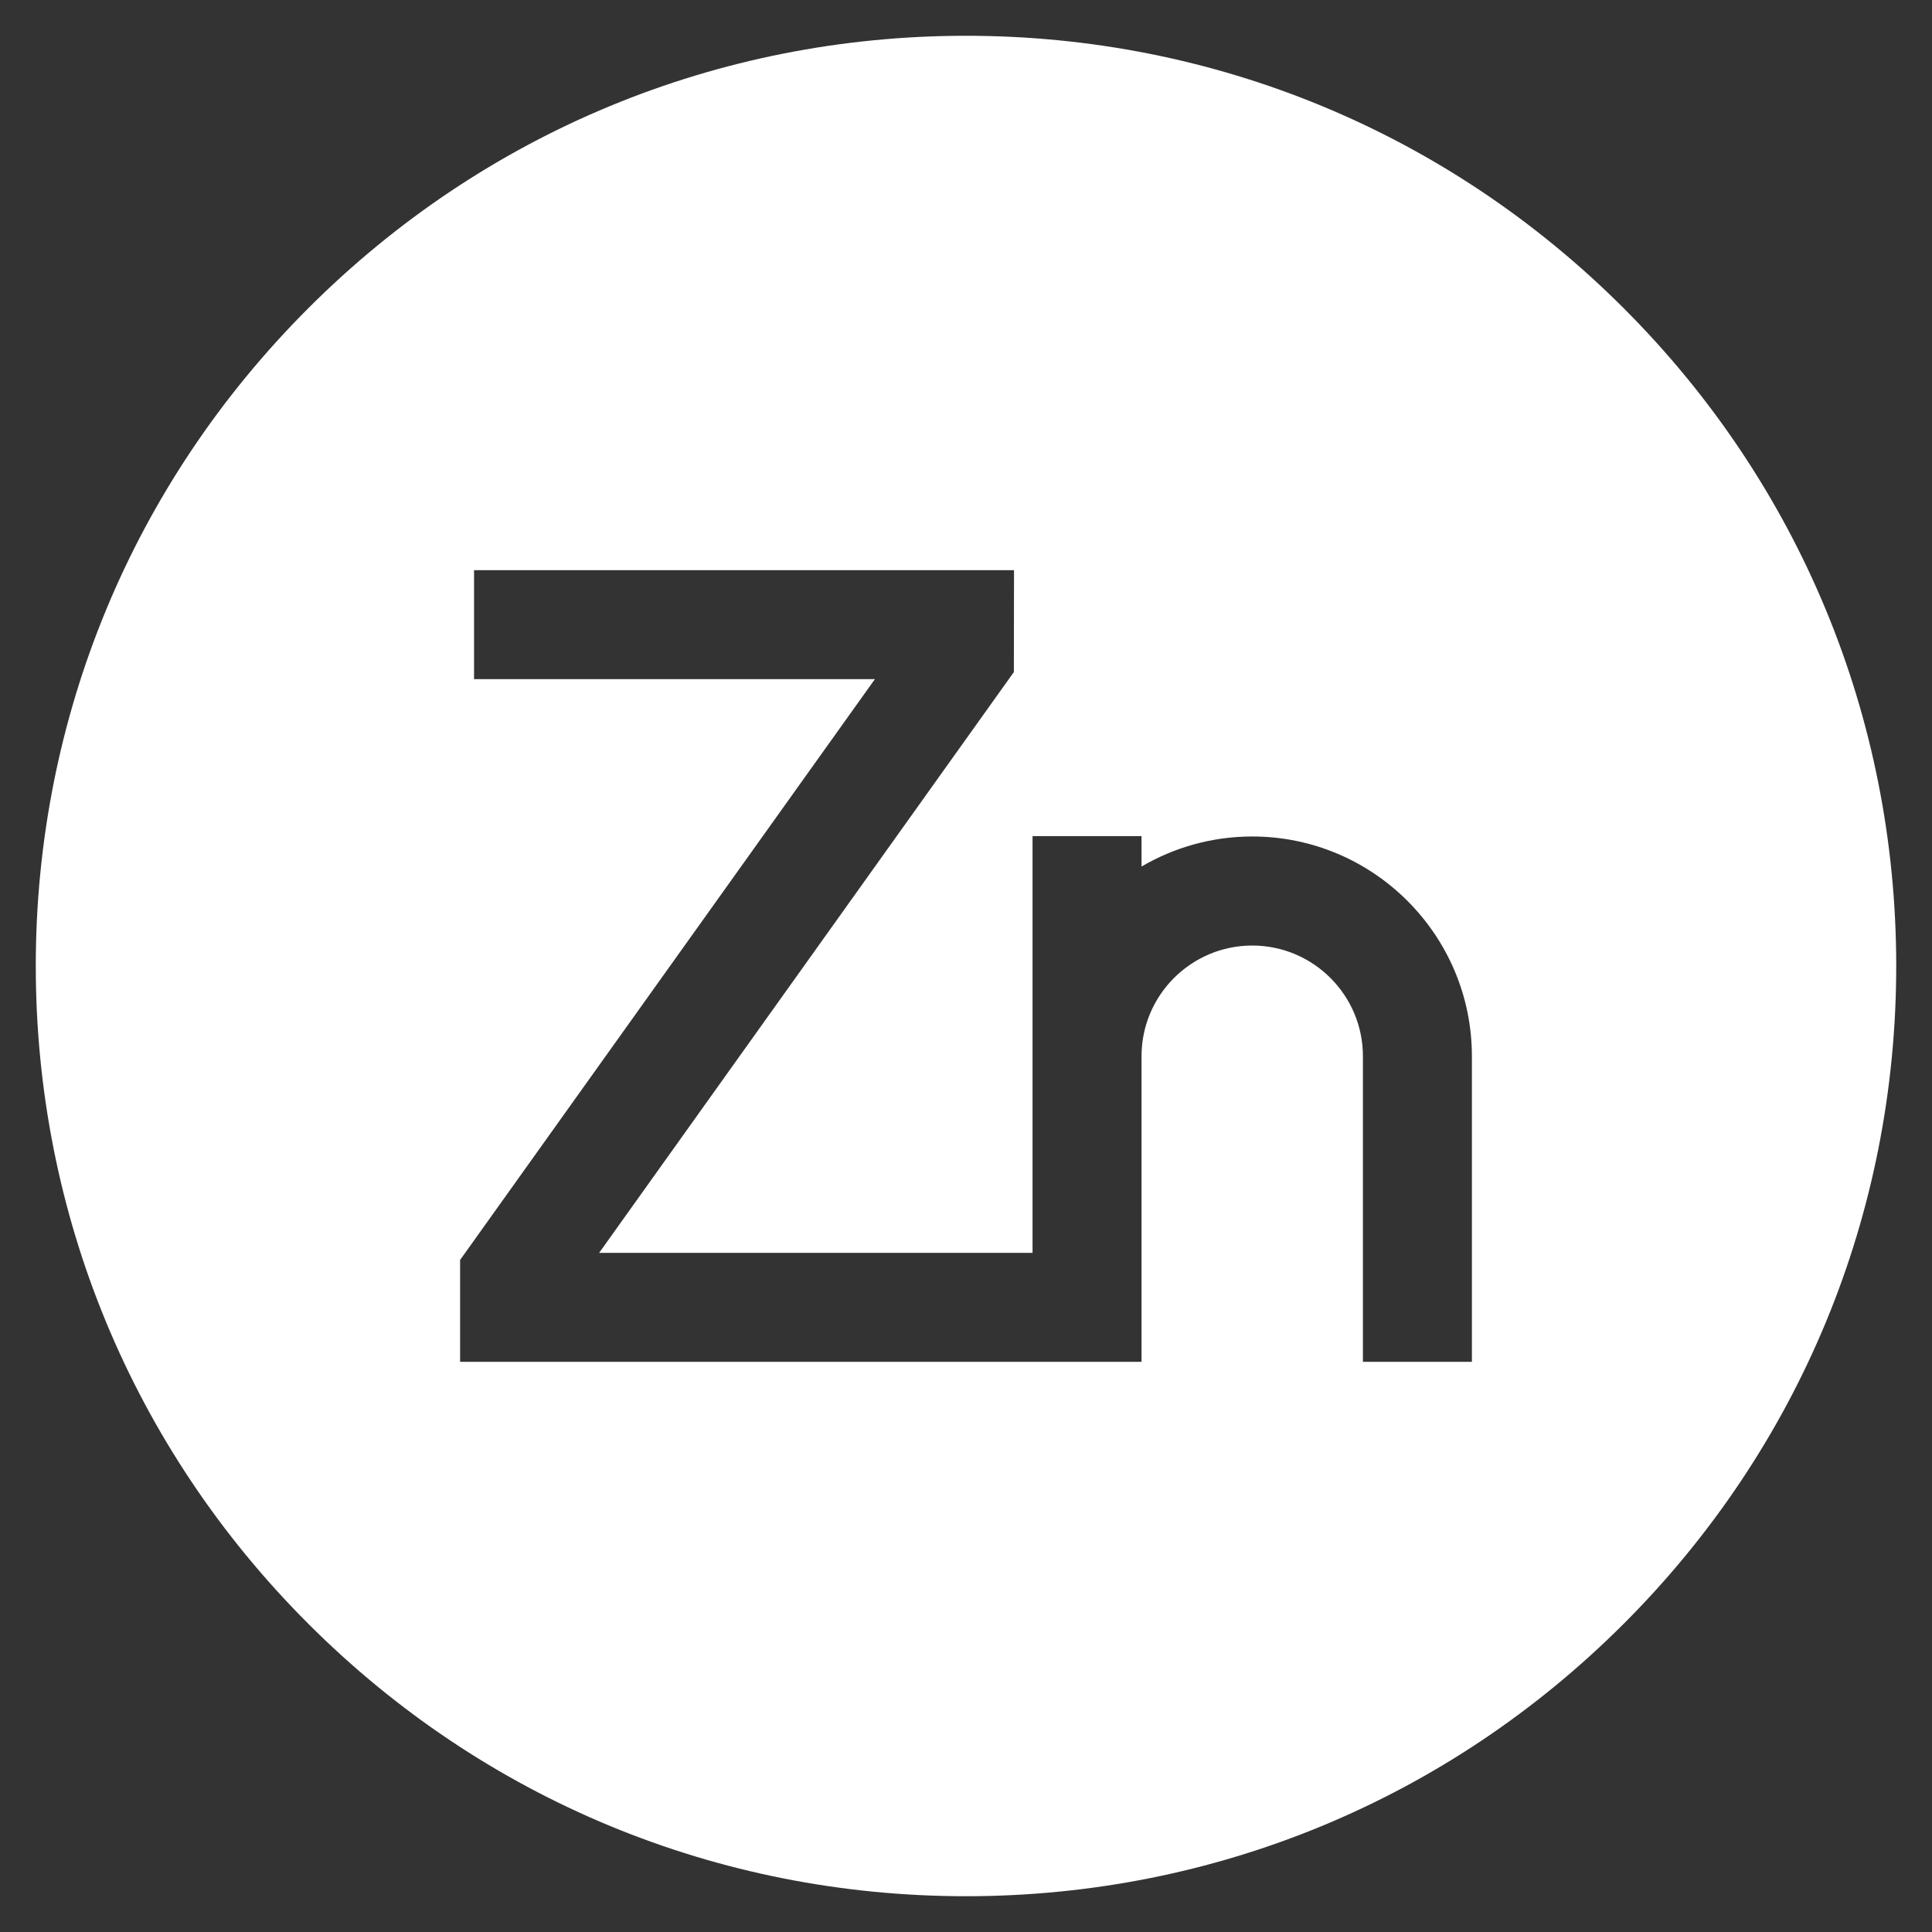
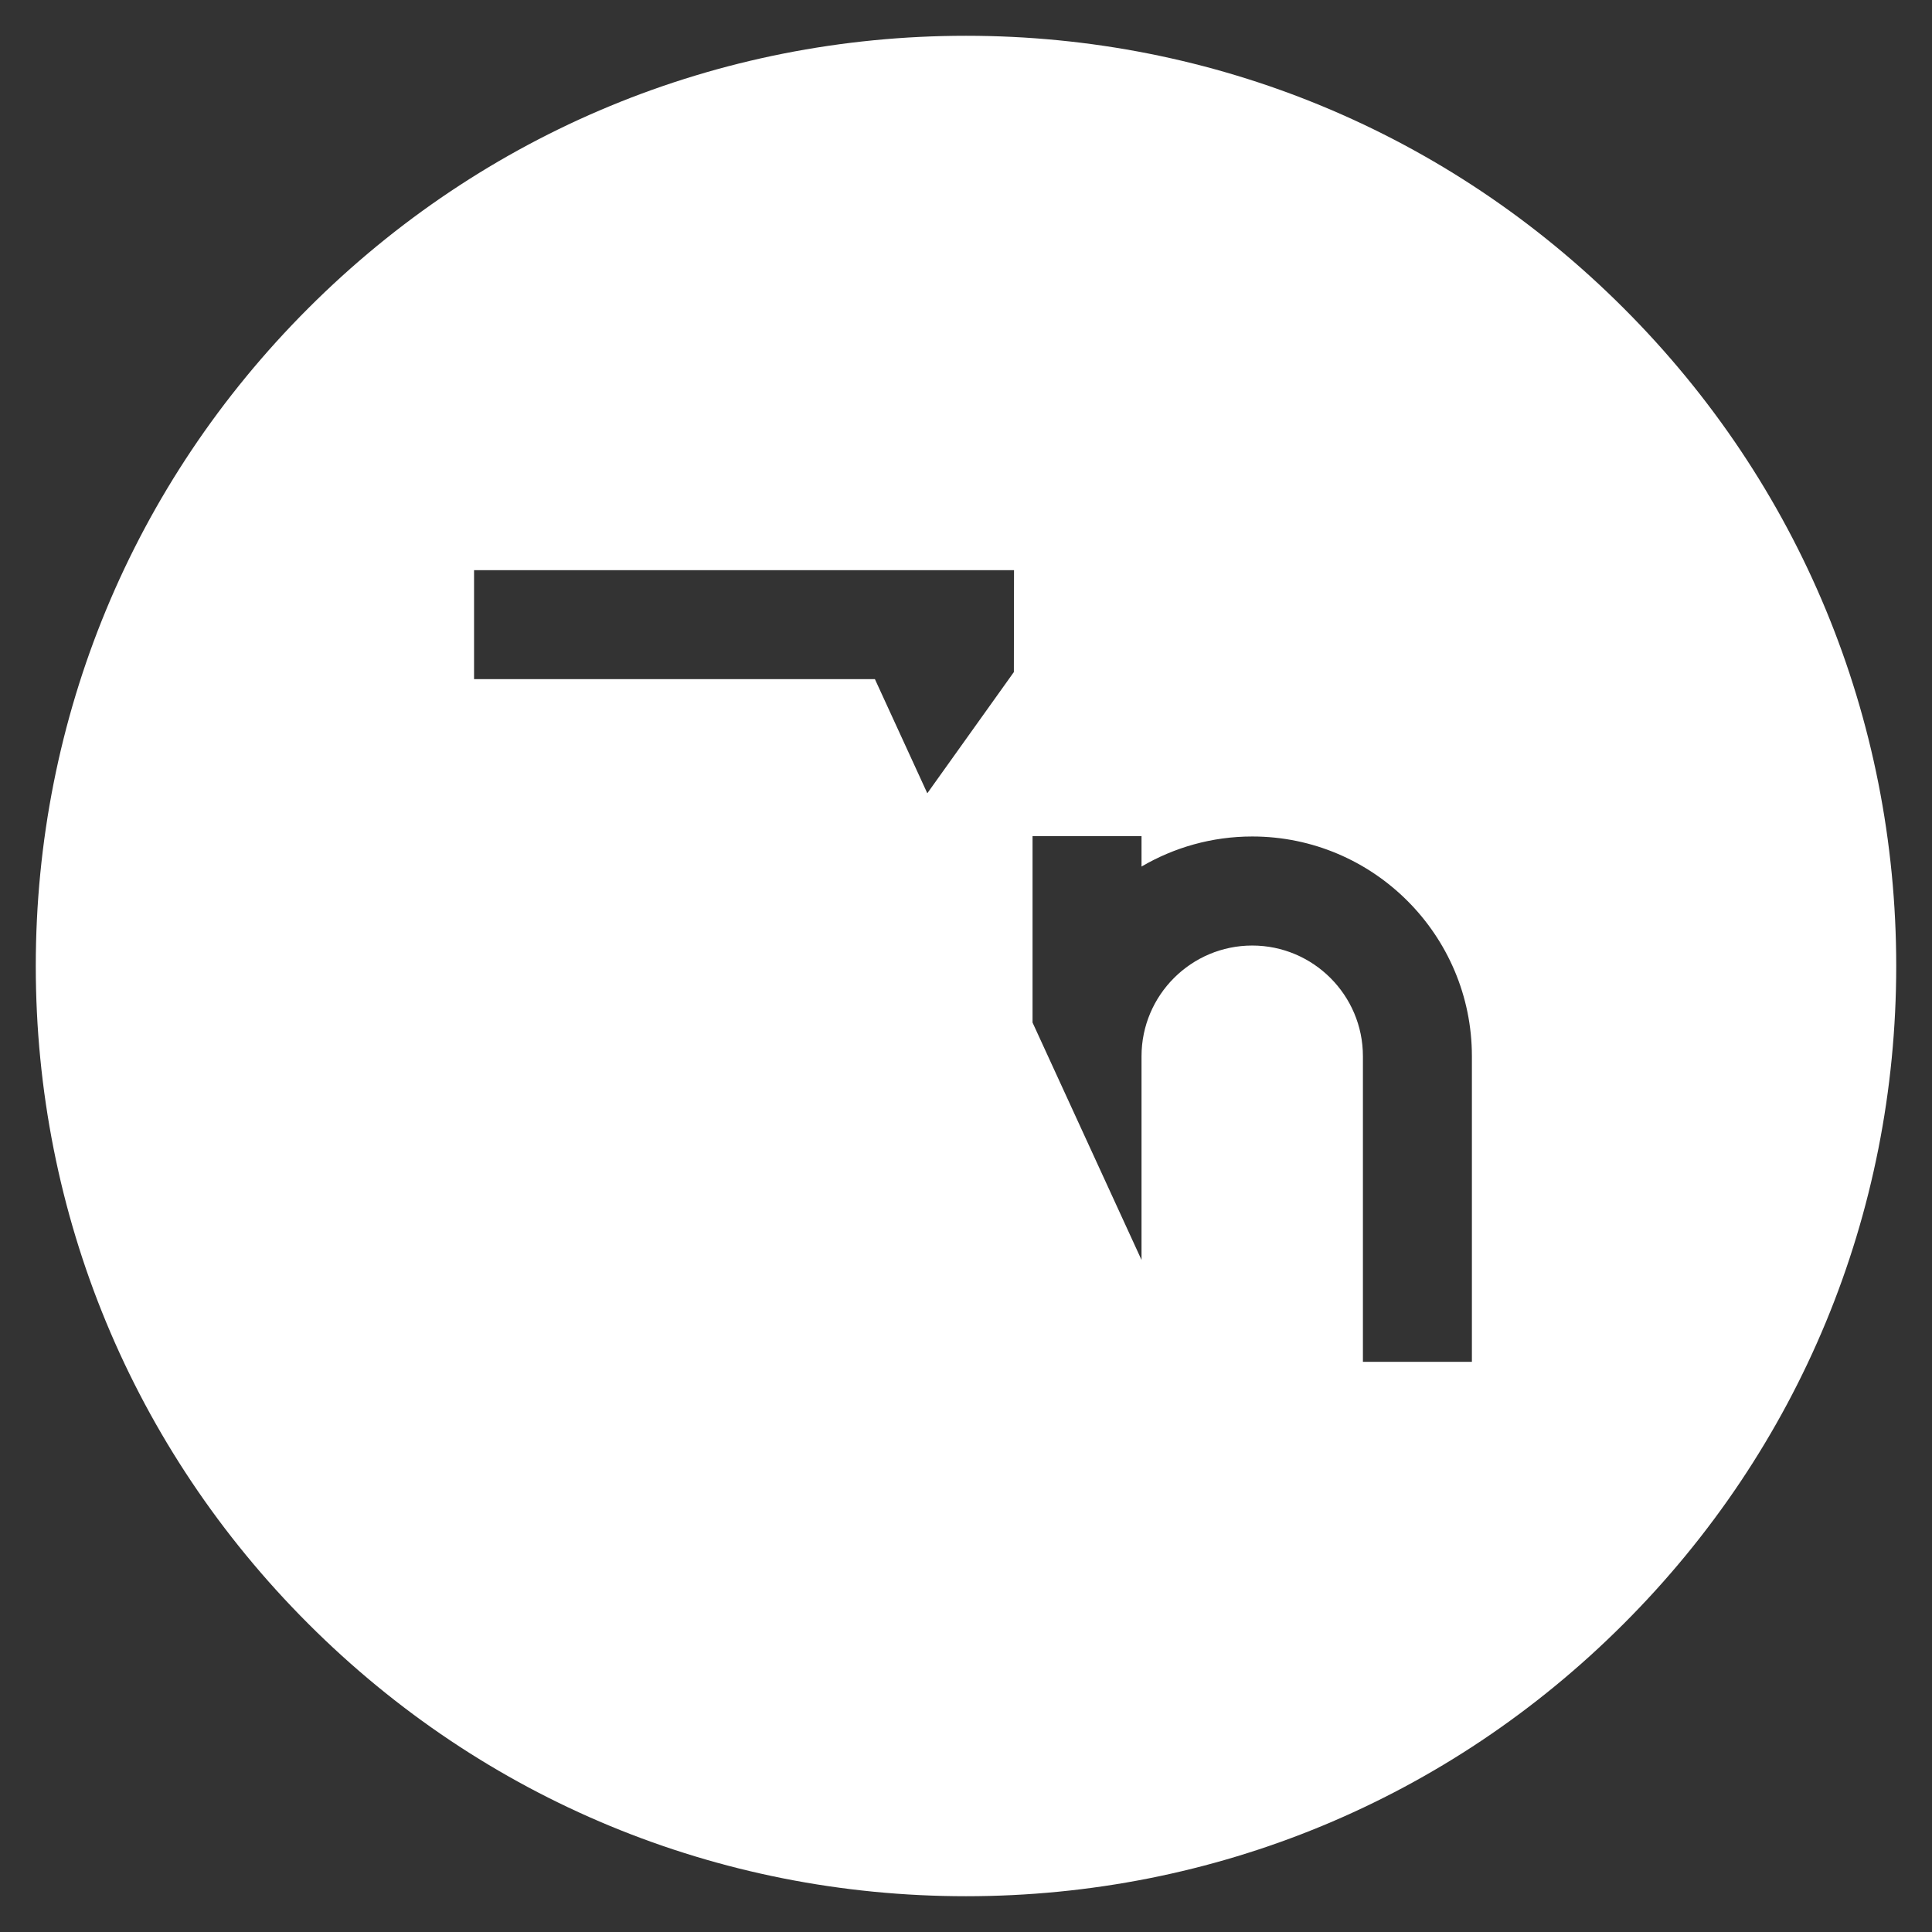
<svg xmlns="http://www.w3.org/2000/svg" width="27" height="27" viewBox="0 0 27 27" fill="none">
  <rect x="0" y="0" width="27" height="27" fill="#333333" stroke="none" />
-   <path d="M22.692 4.308C20.237 1.852 16.972 0.5 13.5 0.5C10.028 0.5 6.763 1.852 4.308 4.308C1.852 6.763 0.5 10.028 0.5 13.5C0.5 16.972 1.852 20.237 4.308 22.692C6.763 25.148 10.028 26.5 13.5 26.5C16.972 26.5 20.237 25.148 22.692 22.692C25.148 20.237 26.5 16.972 26.5 13.5C26.5 10.028 25.148 6.763 22.692 4.308ZM17.5 13.214C16.647 13.214 15.953 13.908 15.953 14.761V19.032H6.43V17.608L12.227 9.491H6.625V7.968H14.171L14.169 9.392L8.373 17.509H14.43V11.685H15.953V12.11C16.408 11.844 16.936 11.69 17.5 11.69C19.193 11.69 20.57 13.068 20.57 14.761V19.032H19.047V14.761C19.047 13.908 18.353 13.214 17.5 13.214Z" fill="white" />
+   <path d="M22.692 4.308C20.237 1.852 16.972 0.5 13.5 0.5C10.028 0.5 6.763 1.852 4.308 4.308C1.852 6.763 0.5 10.028 0.5 13.5C0.5 16.972 1.852 20.237 4.308 22.692C6.763 25.148 10.028 26.5 13.5 26.5C16.972 26.5 20.237 25.148 22.692 22.692C25.148 20.237 26.5 16.972 26.5 13.5C26.5 10.028 25.148 6.763 22.692 4.308ZM17.5 13.214C16.647 13.214 15.953 13.908 15.953 14.761V19.032V17.608L12.227 9.491H6.625V7.968H14.171L14.169 9.392L8.373 17.509H14.43V11.685H15.953V12.11C16.408 11.844 16.936 11.69 17.5 11.69C19.193 11.69 20.57 13.068 20.57 14.761V19.032H19.047V14.761C19.047 13.908 18.353 13.214 17.5 13.214Z" fill="white" />
</svg>